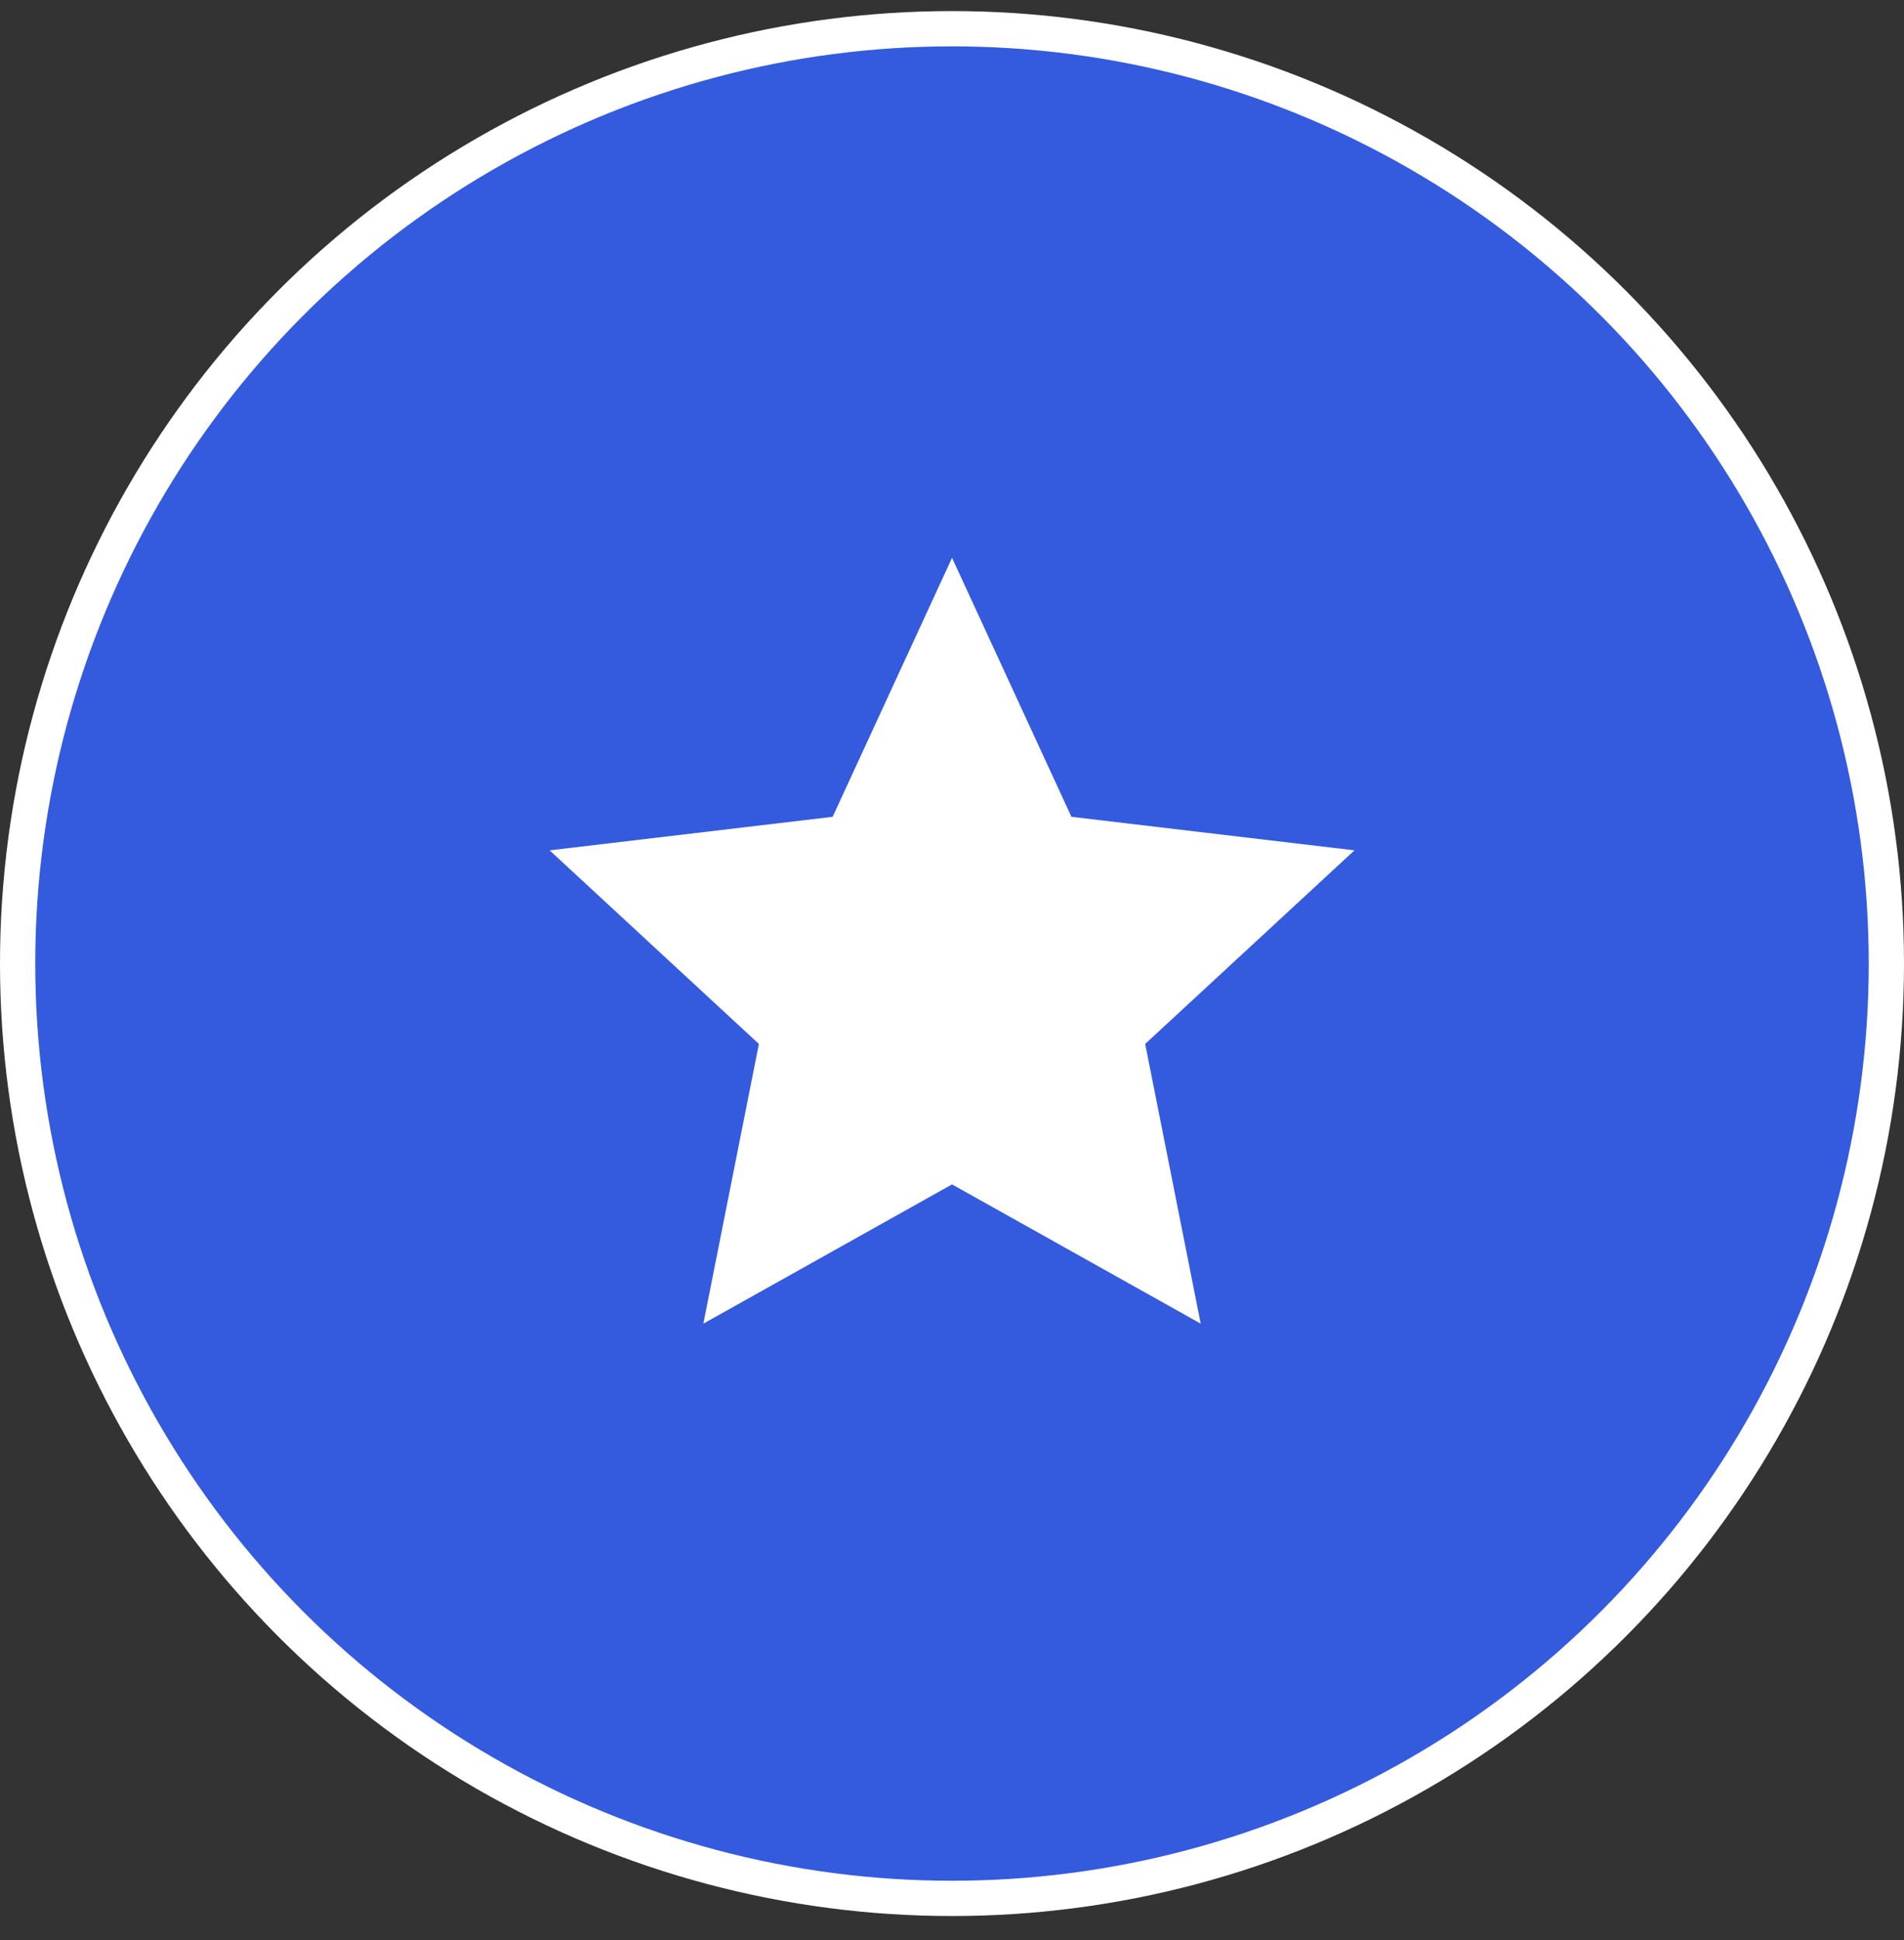
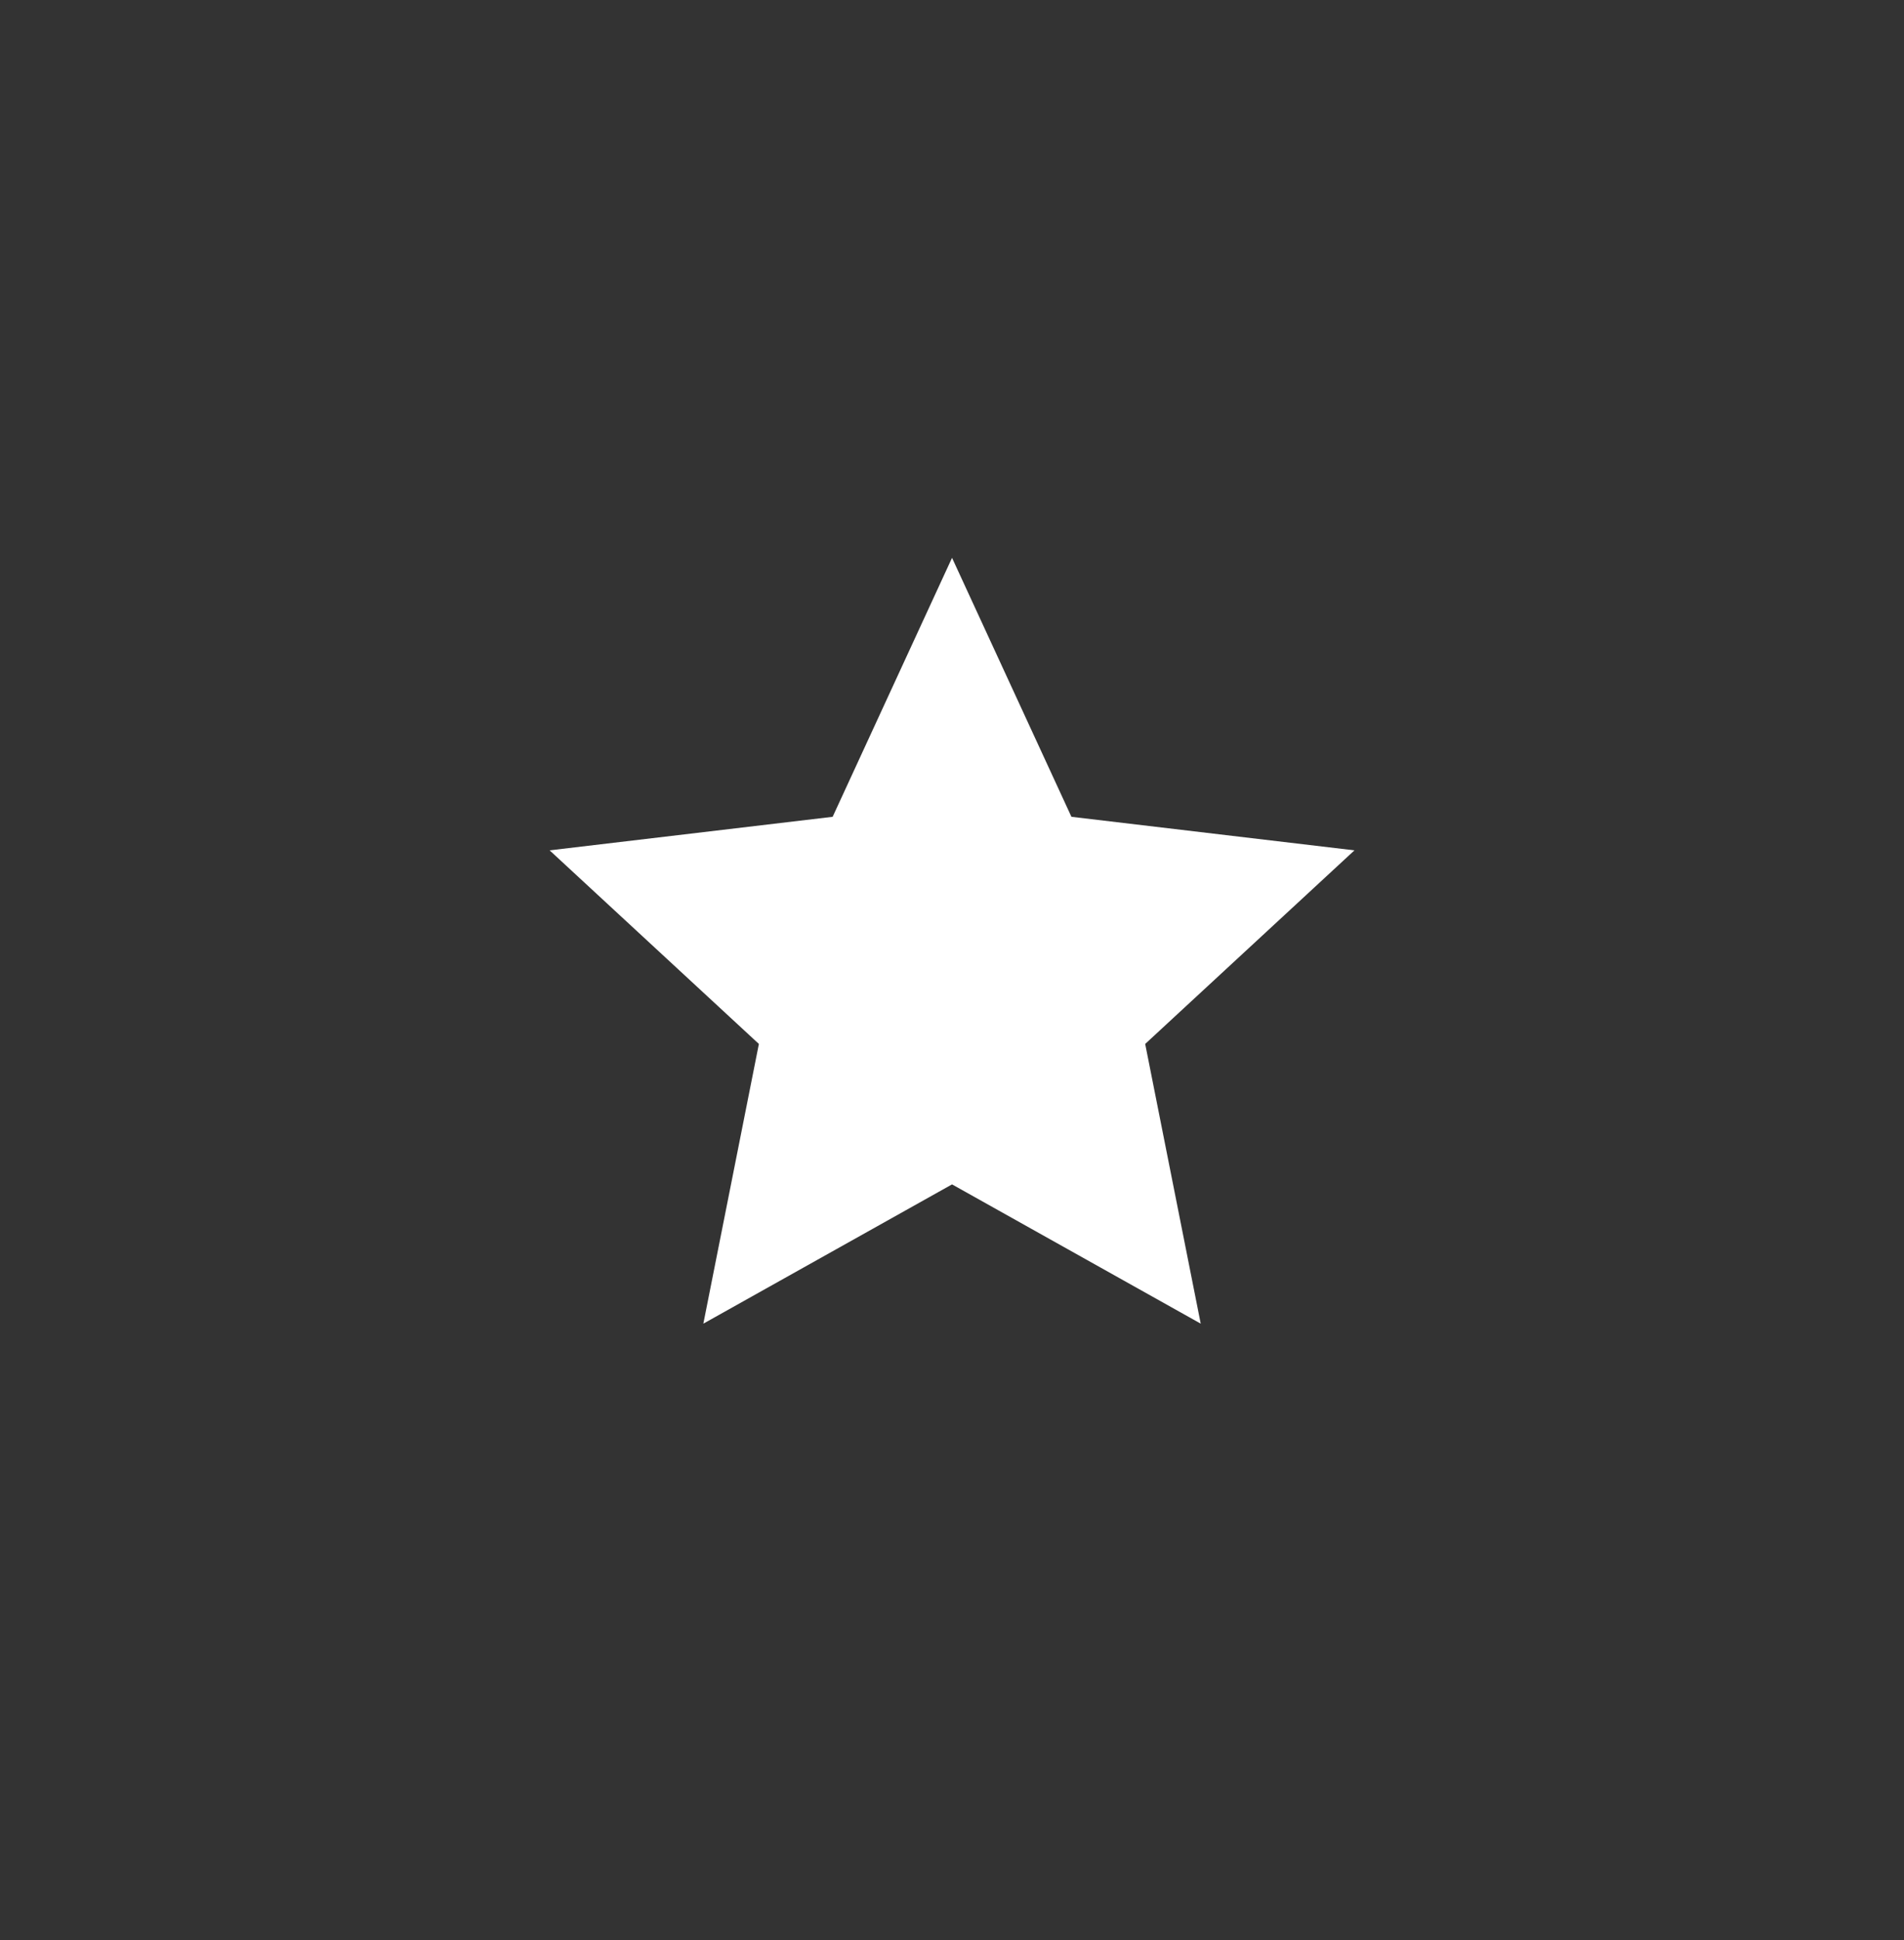
<svg xmlns="http://www.w3.org/2000/svg" width="54" height="55" viewBox="0 0 54 55" fill="none">
  <rect x="0" y="0" width="54" height="55" fill="#333333" stroke="none" />
-   <circle cx="27" cy="27.314" r="26.5" fill="#345ADE" stroke="white" />
  <g clip-path="url(#clip0_201_1086)">
    <path d="M27.001 33.574L19.948 37.522L21.523 29.593L15.588 24.105L23.615 23.154L27.001 15.813L30.387 23.154L38.414 24.105L32.479 29.593L34.054 37.522L27.001 33.574Z" fill="white" />
  </g>
  <defs>
    <clipPath id="clip0_201_1086">
      <rect width="24" height="24" fill="white" transform="translate(15 15.313)" />
    </clipPath>
  </defs>
</svg>